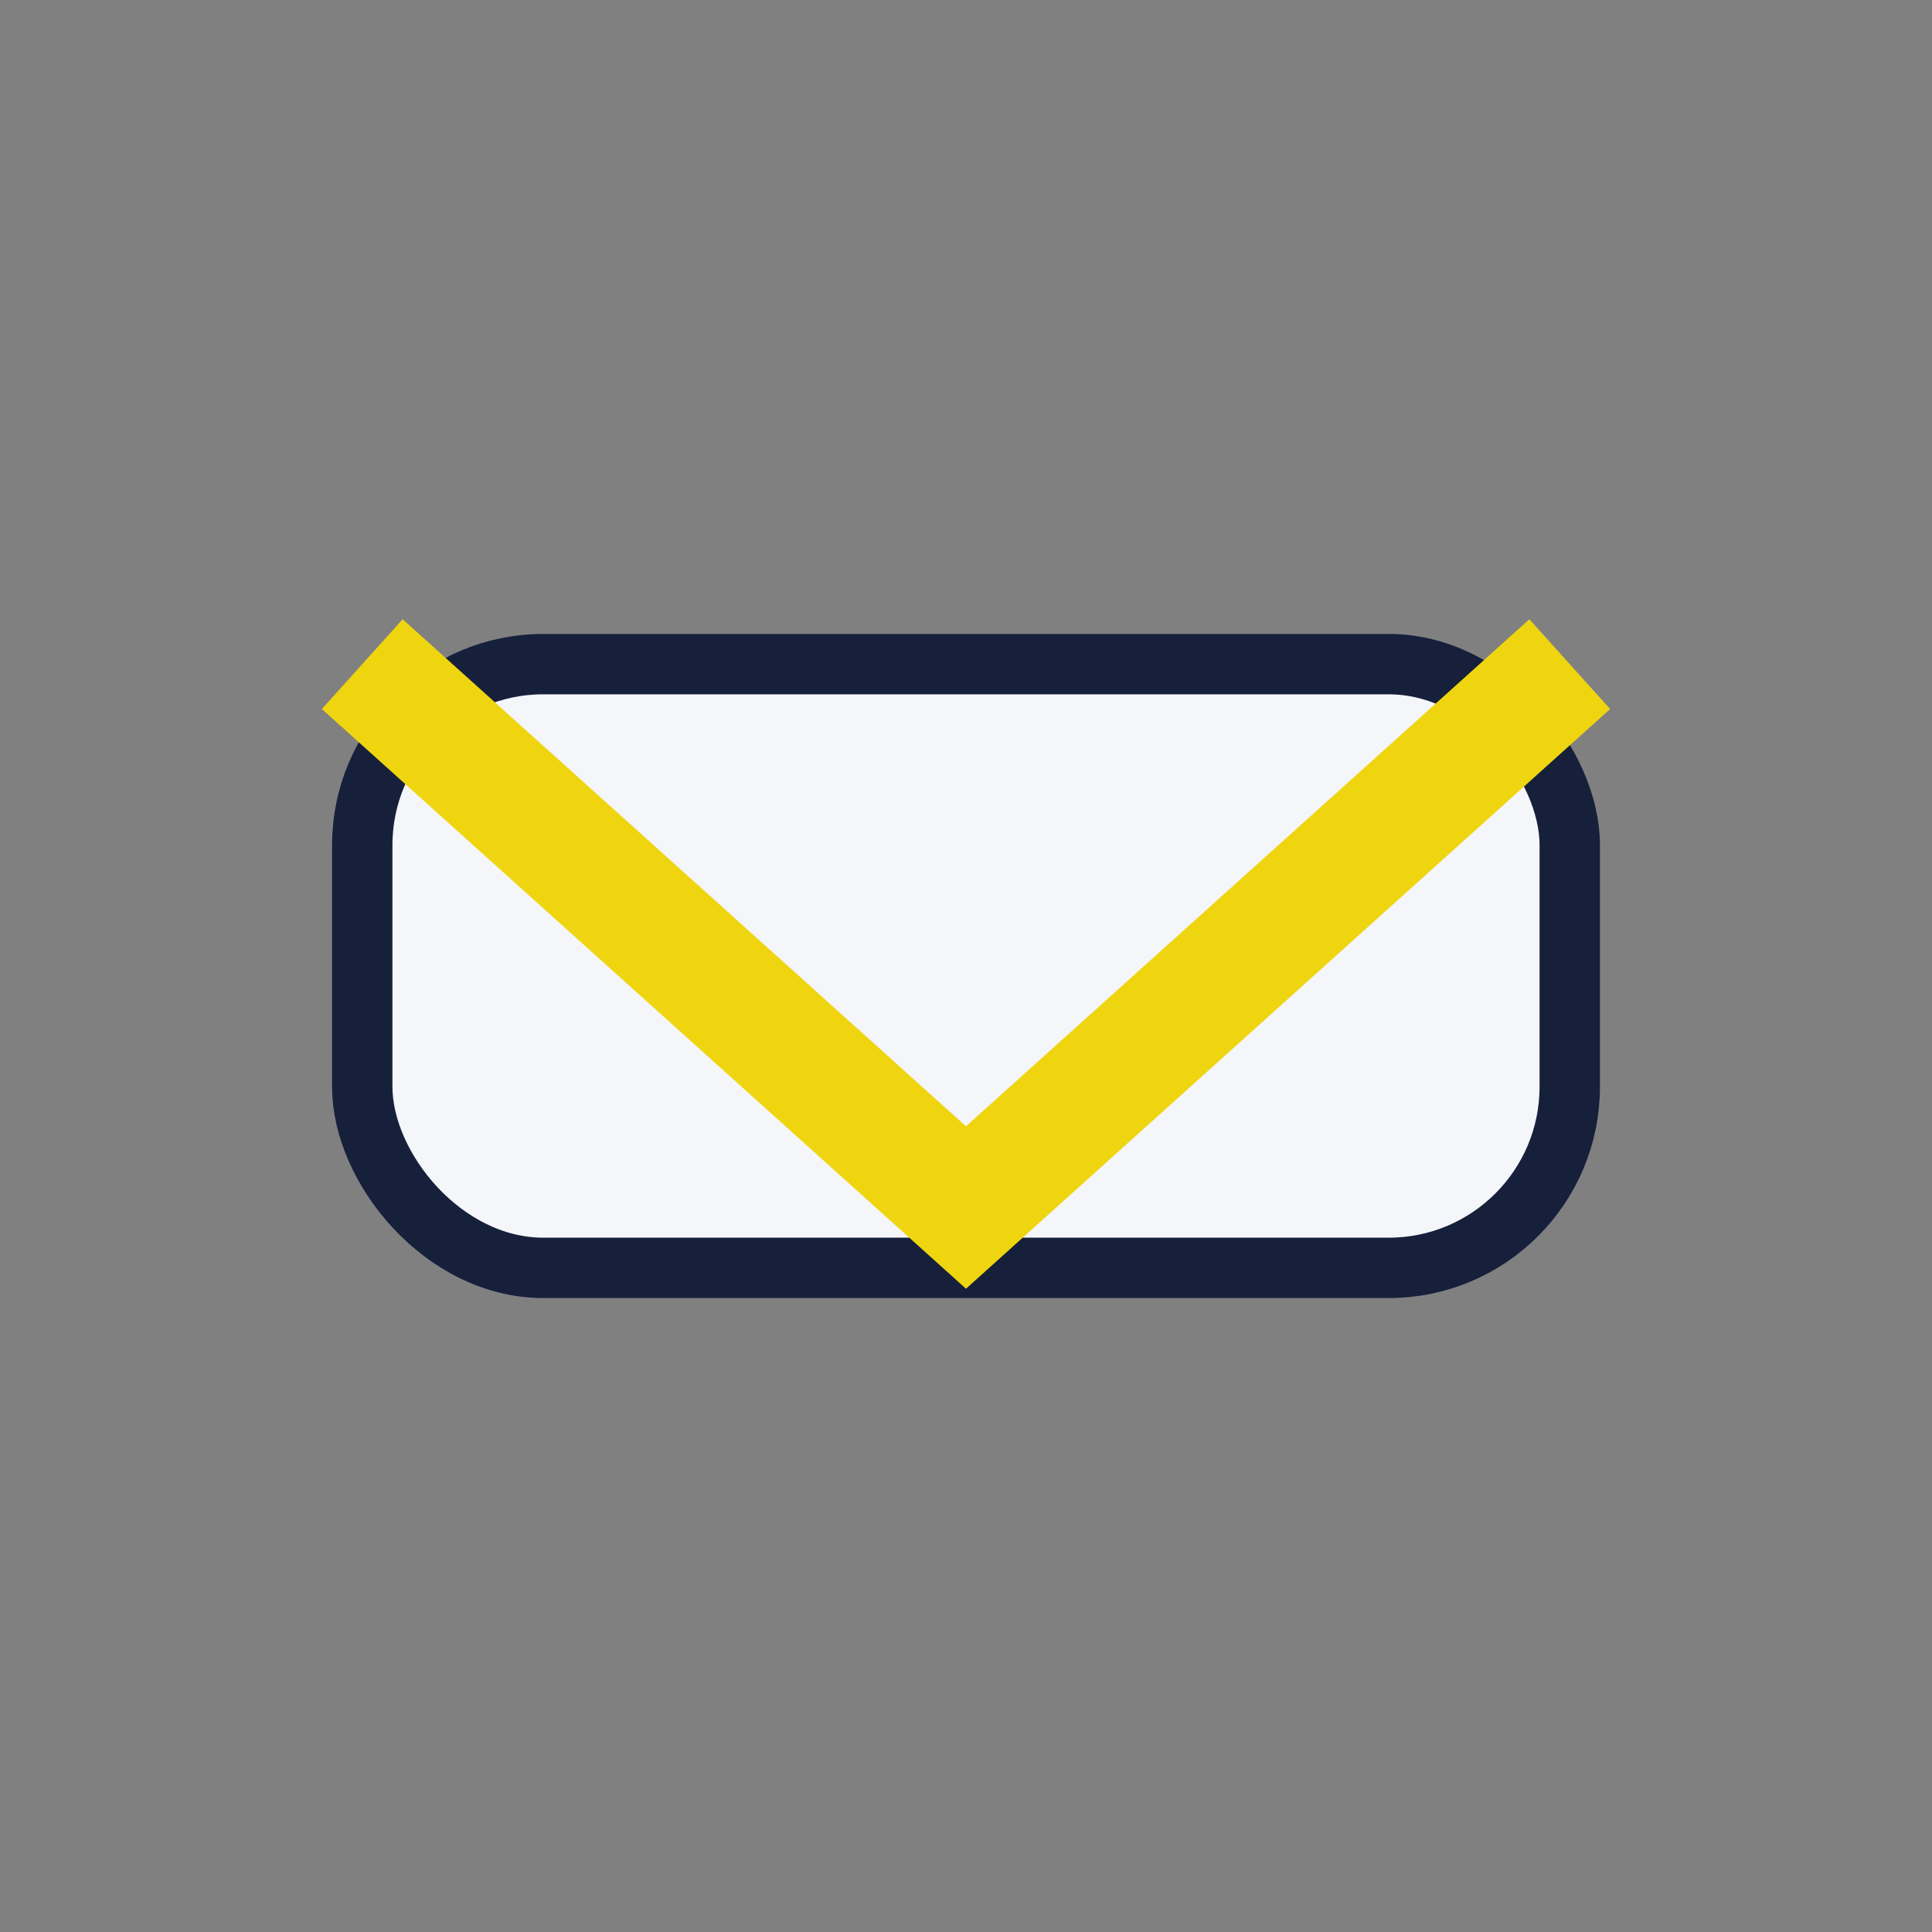
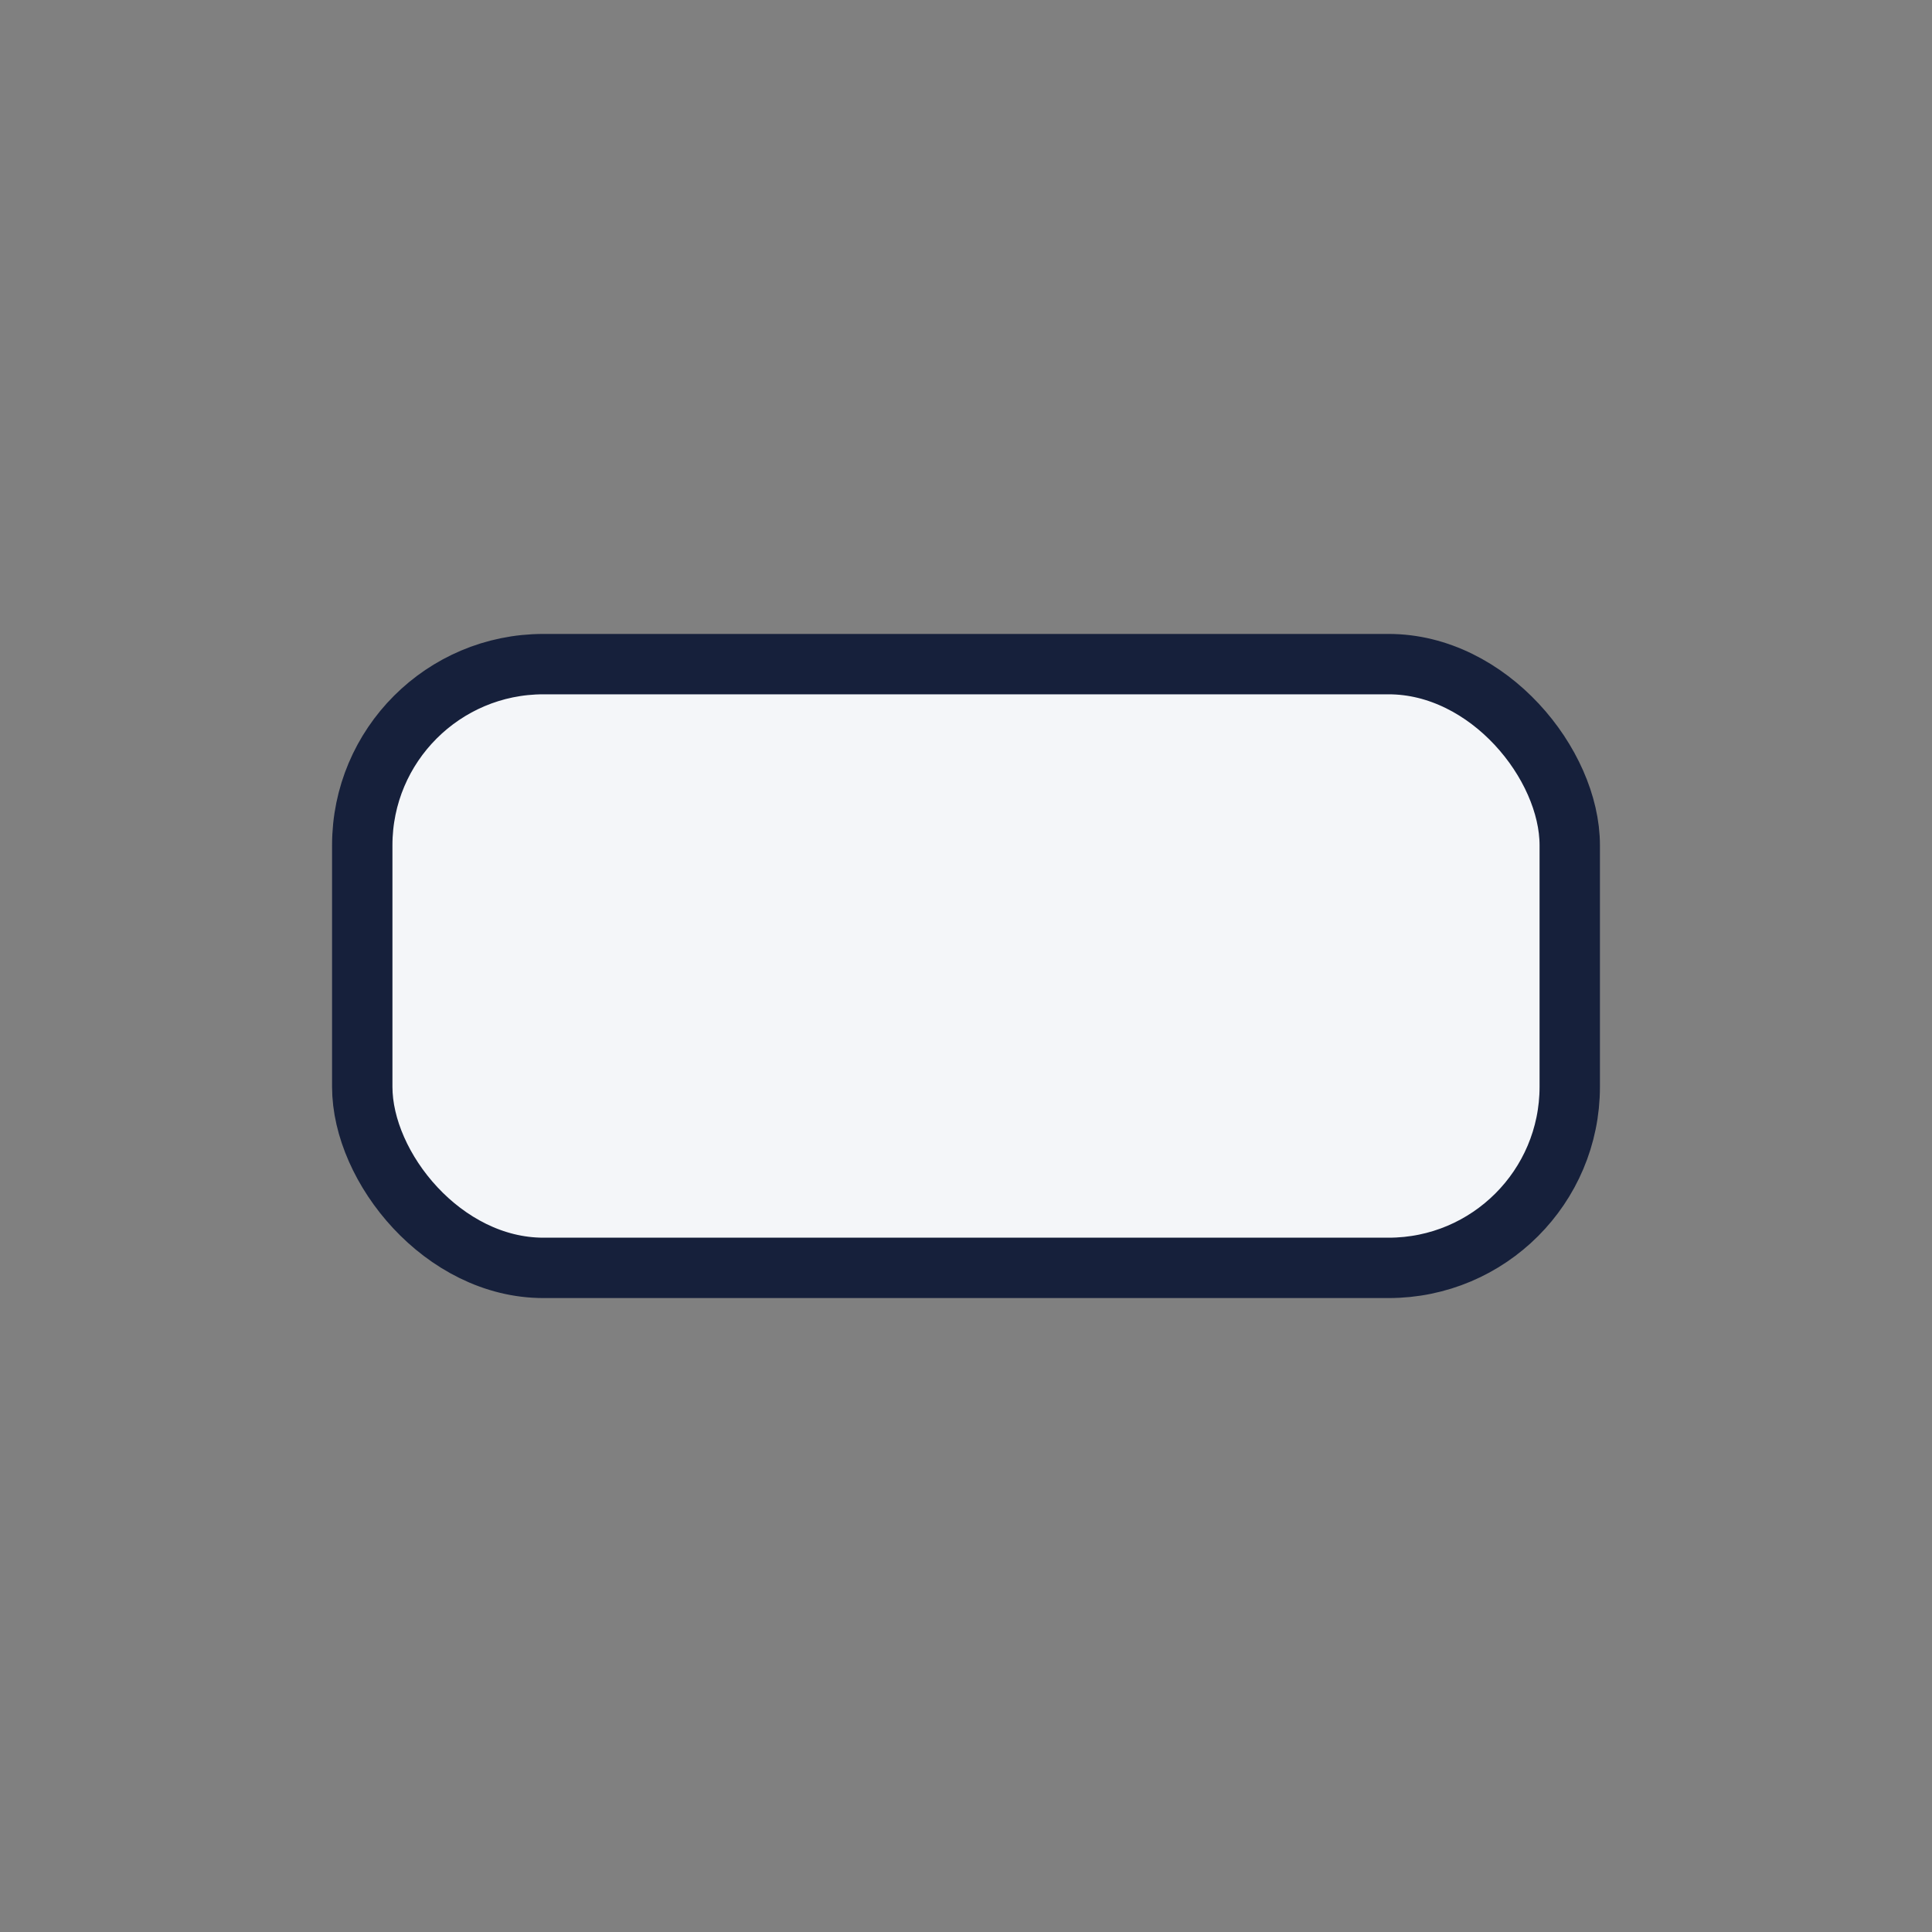
<svg xmlns="http://www.w3.org/2000/svg" width="32" height="32" viewBox="0 0 32 32">
  <rect x="0" y="0" width="32" height="32" fill="#808080" stroke="none" />
  <rect x="6" y="11" width="20" height="10" rx="3" fill="#F4F6F9" stroke="#16203B" />
-   <polyline points="6,11 16,20 26,11" fill="none" stroke="#EFD510" stroke-width="2" />
</svg>